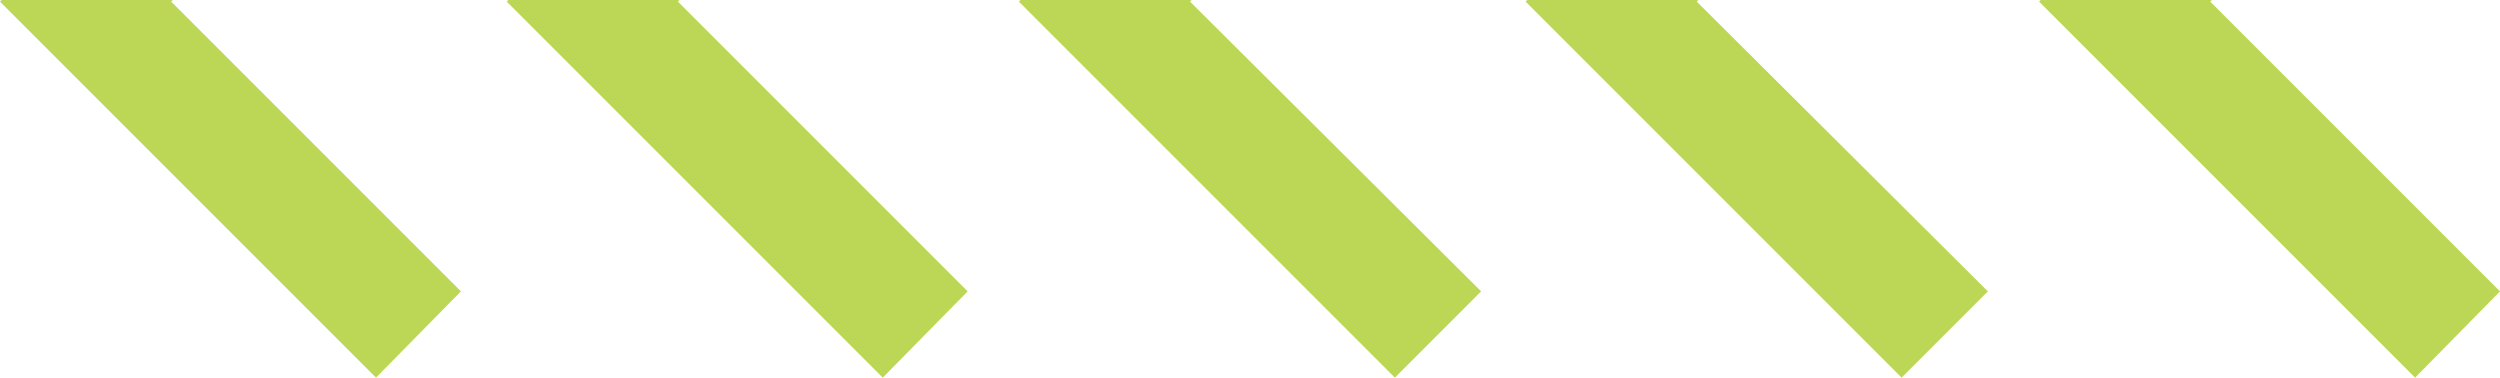
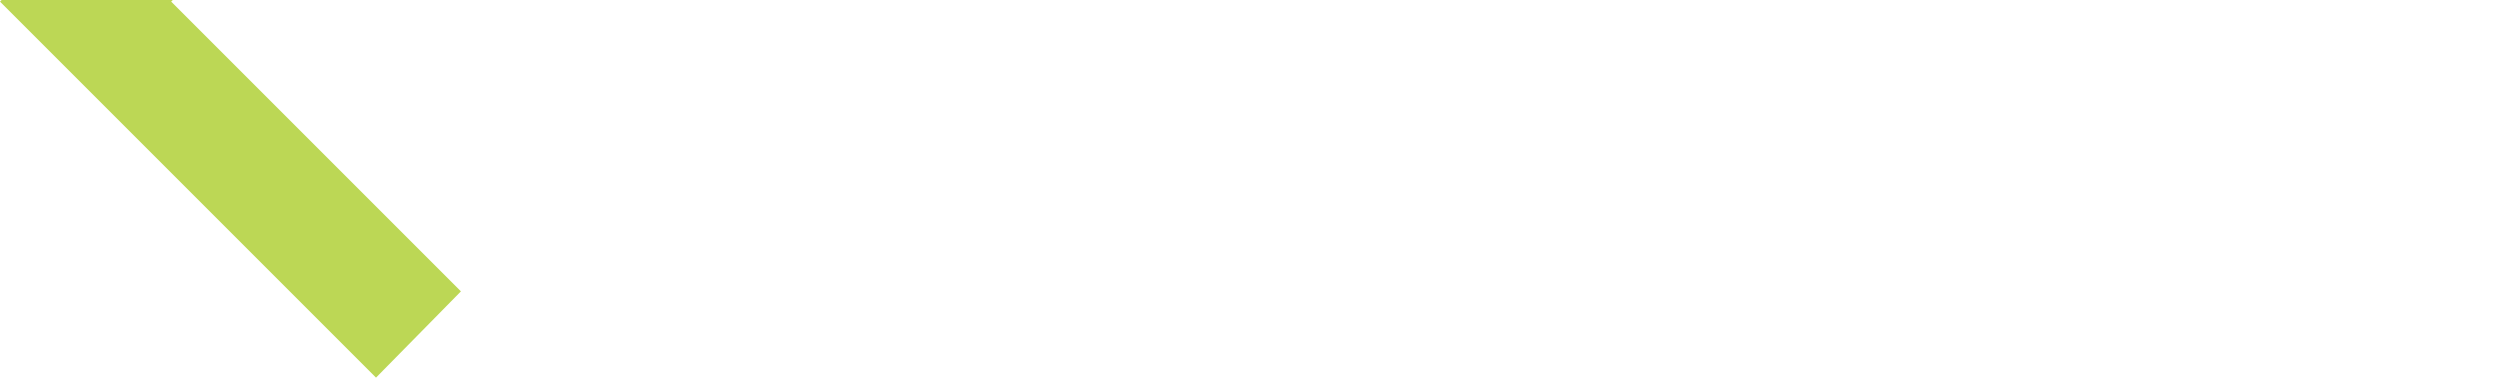
<svg xmlns="http://www.w3.org/2000/svg" id="Layer_2" data-name="Layer 2" viewBox="0 0 185.5 28.02">
  <defs>
    <style>
      .cls-1 {
        fill: #bcd755;
        stroke-width: 0px;
      }
    </style>
  </defs>
  <g id="Design">
    <g id="Layer_2-2" data-name="Layer 2">
      <g>
        <polygon class="cls-1" points="12.82 0 .12 0 0 .12 27.9 28.02 34.2 21.62 12.7 .12 12.82 0" />
-         <polygon class="cls-1" points="50.42 0 37.72 0 37.6 .12 65.5 28.02 71.8 21.62 50.3 .12 50.42 0" />
-         <polygon class="cls-1" points="88.42 0 75.72 0 75.6 .12 103.5 28.02 109.9 21.62 88.3 .12 88.42 0" />
-         <polygon class="cls-1" points="126.02 0 113.32 0 113.2 .12 141.1 28.02 147.5 21.62 125.9 .12 126.02 0" />
-         <polygon class="cls-1" points="164.12 0 151.42 0 151.3 .12 179.2 28.02 185.5 21.62 164 .12 164.12 0" />
      </g>
    </g>
  </g>
</svg>